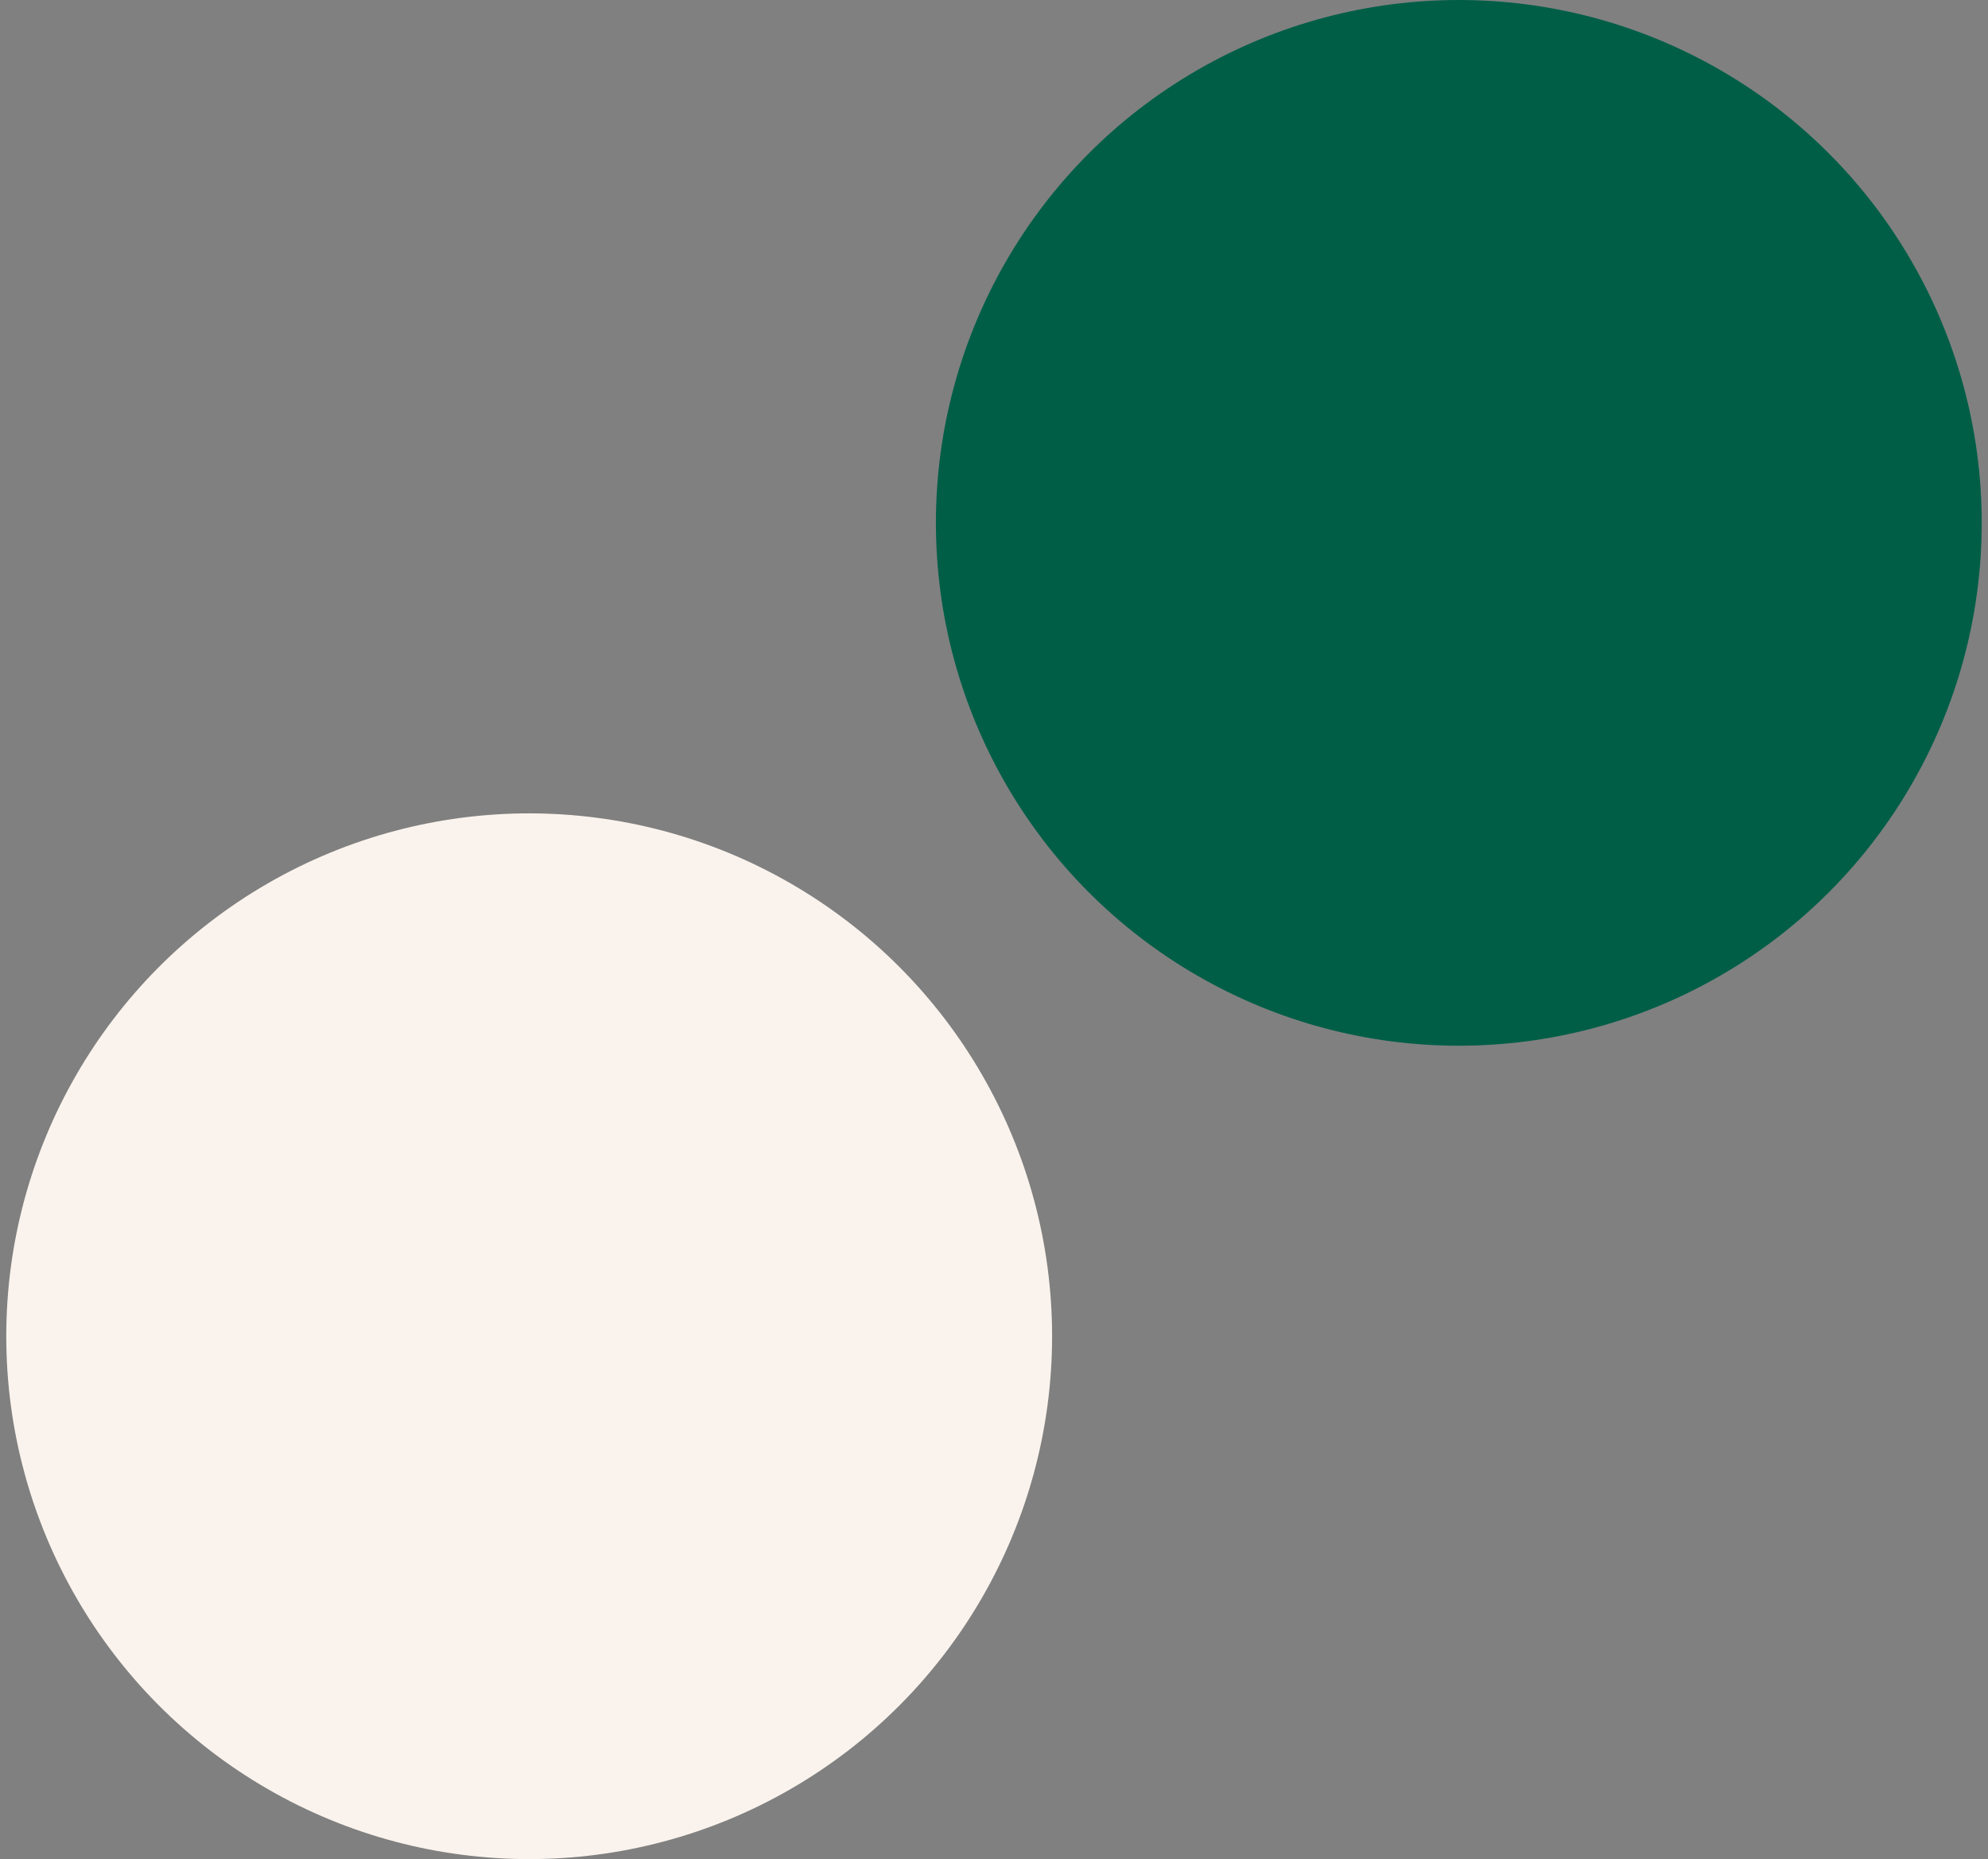
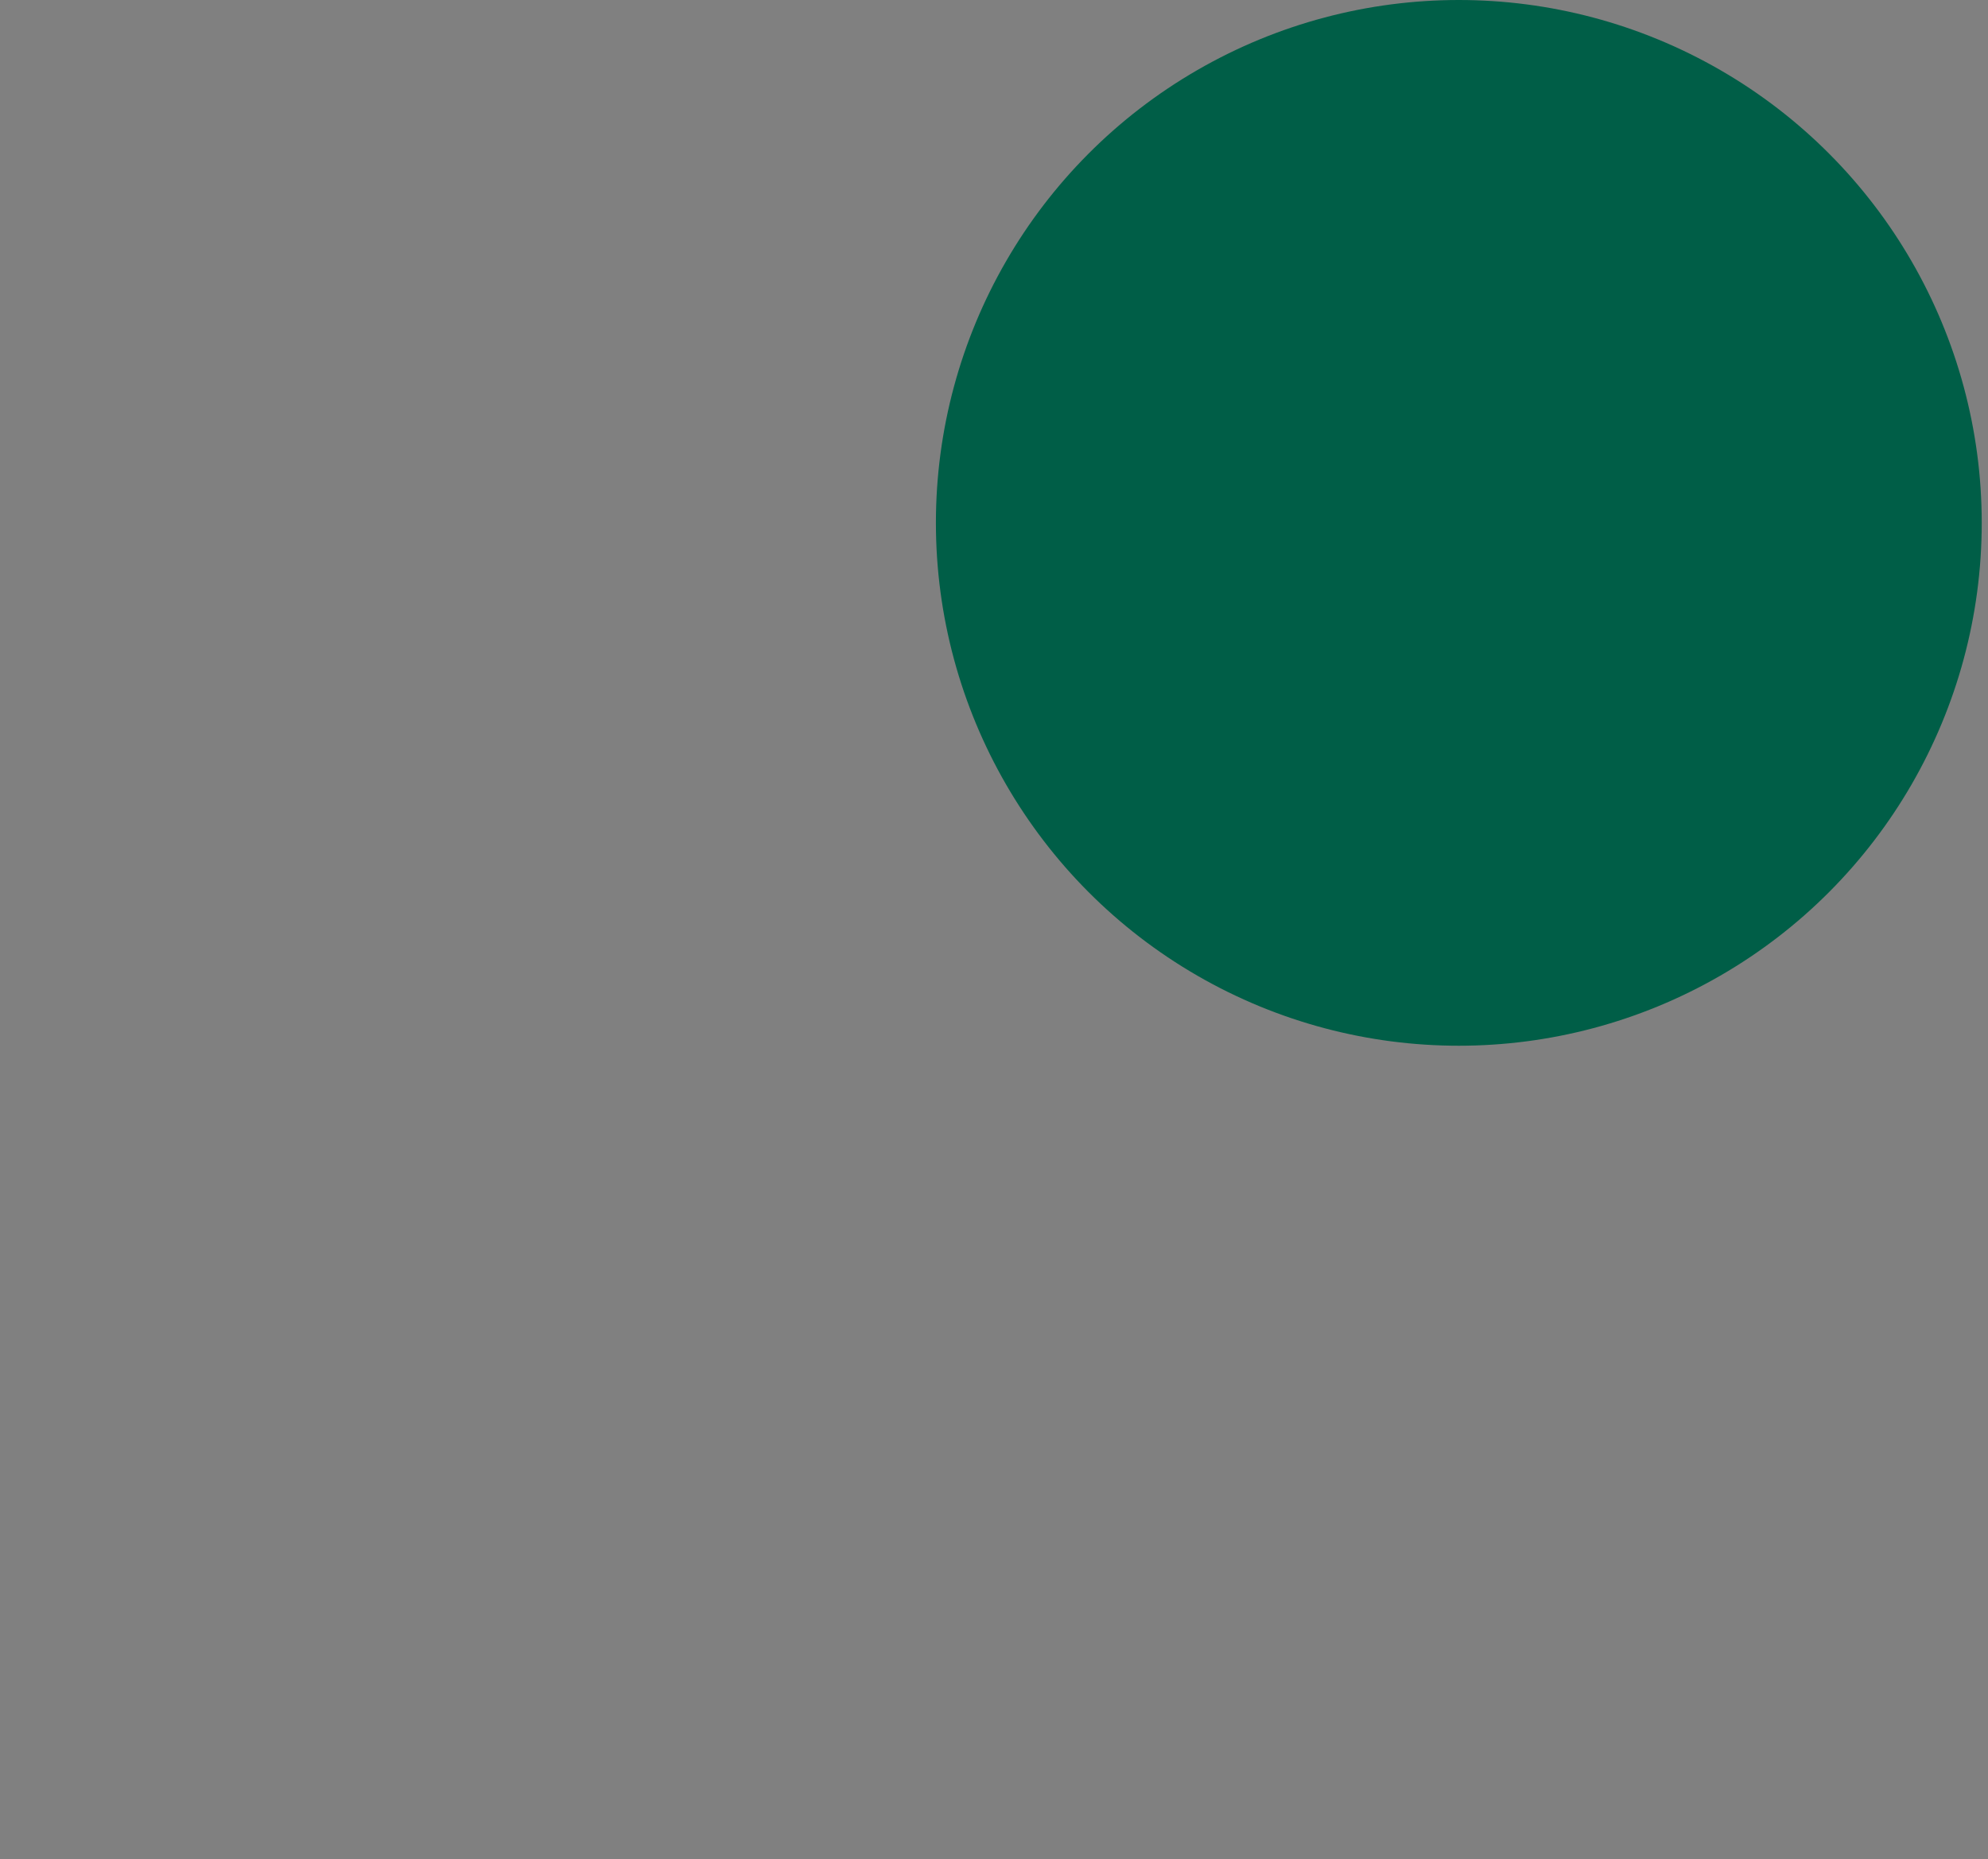
<svg xmlns="http://www.w3.org/2000/svg" width="139" height="130" viewBox="0 0 139 130" fill="none">
  <rect x="0" y="0" width="139" height="130" fill="#808080" stroke="none" />
-   <circle cx="37" cy="93.438" r="36.562" fill="#FAF3ED" />
  <circle cx="102" cy="36.562" r="36.562" fill="#005E47" />
</svg>